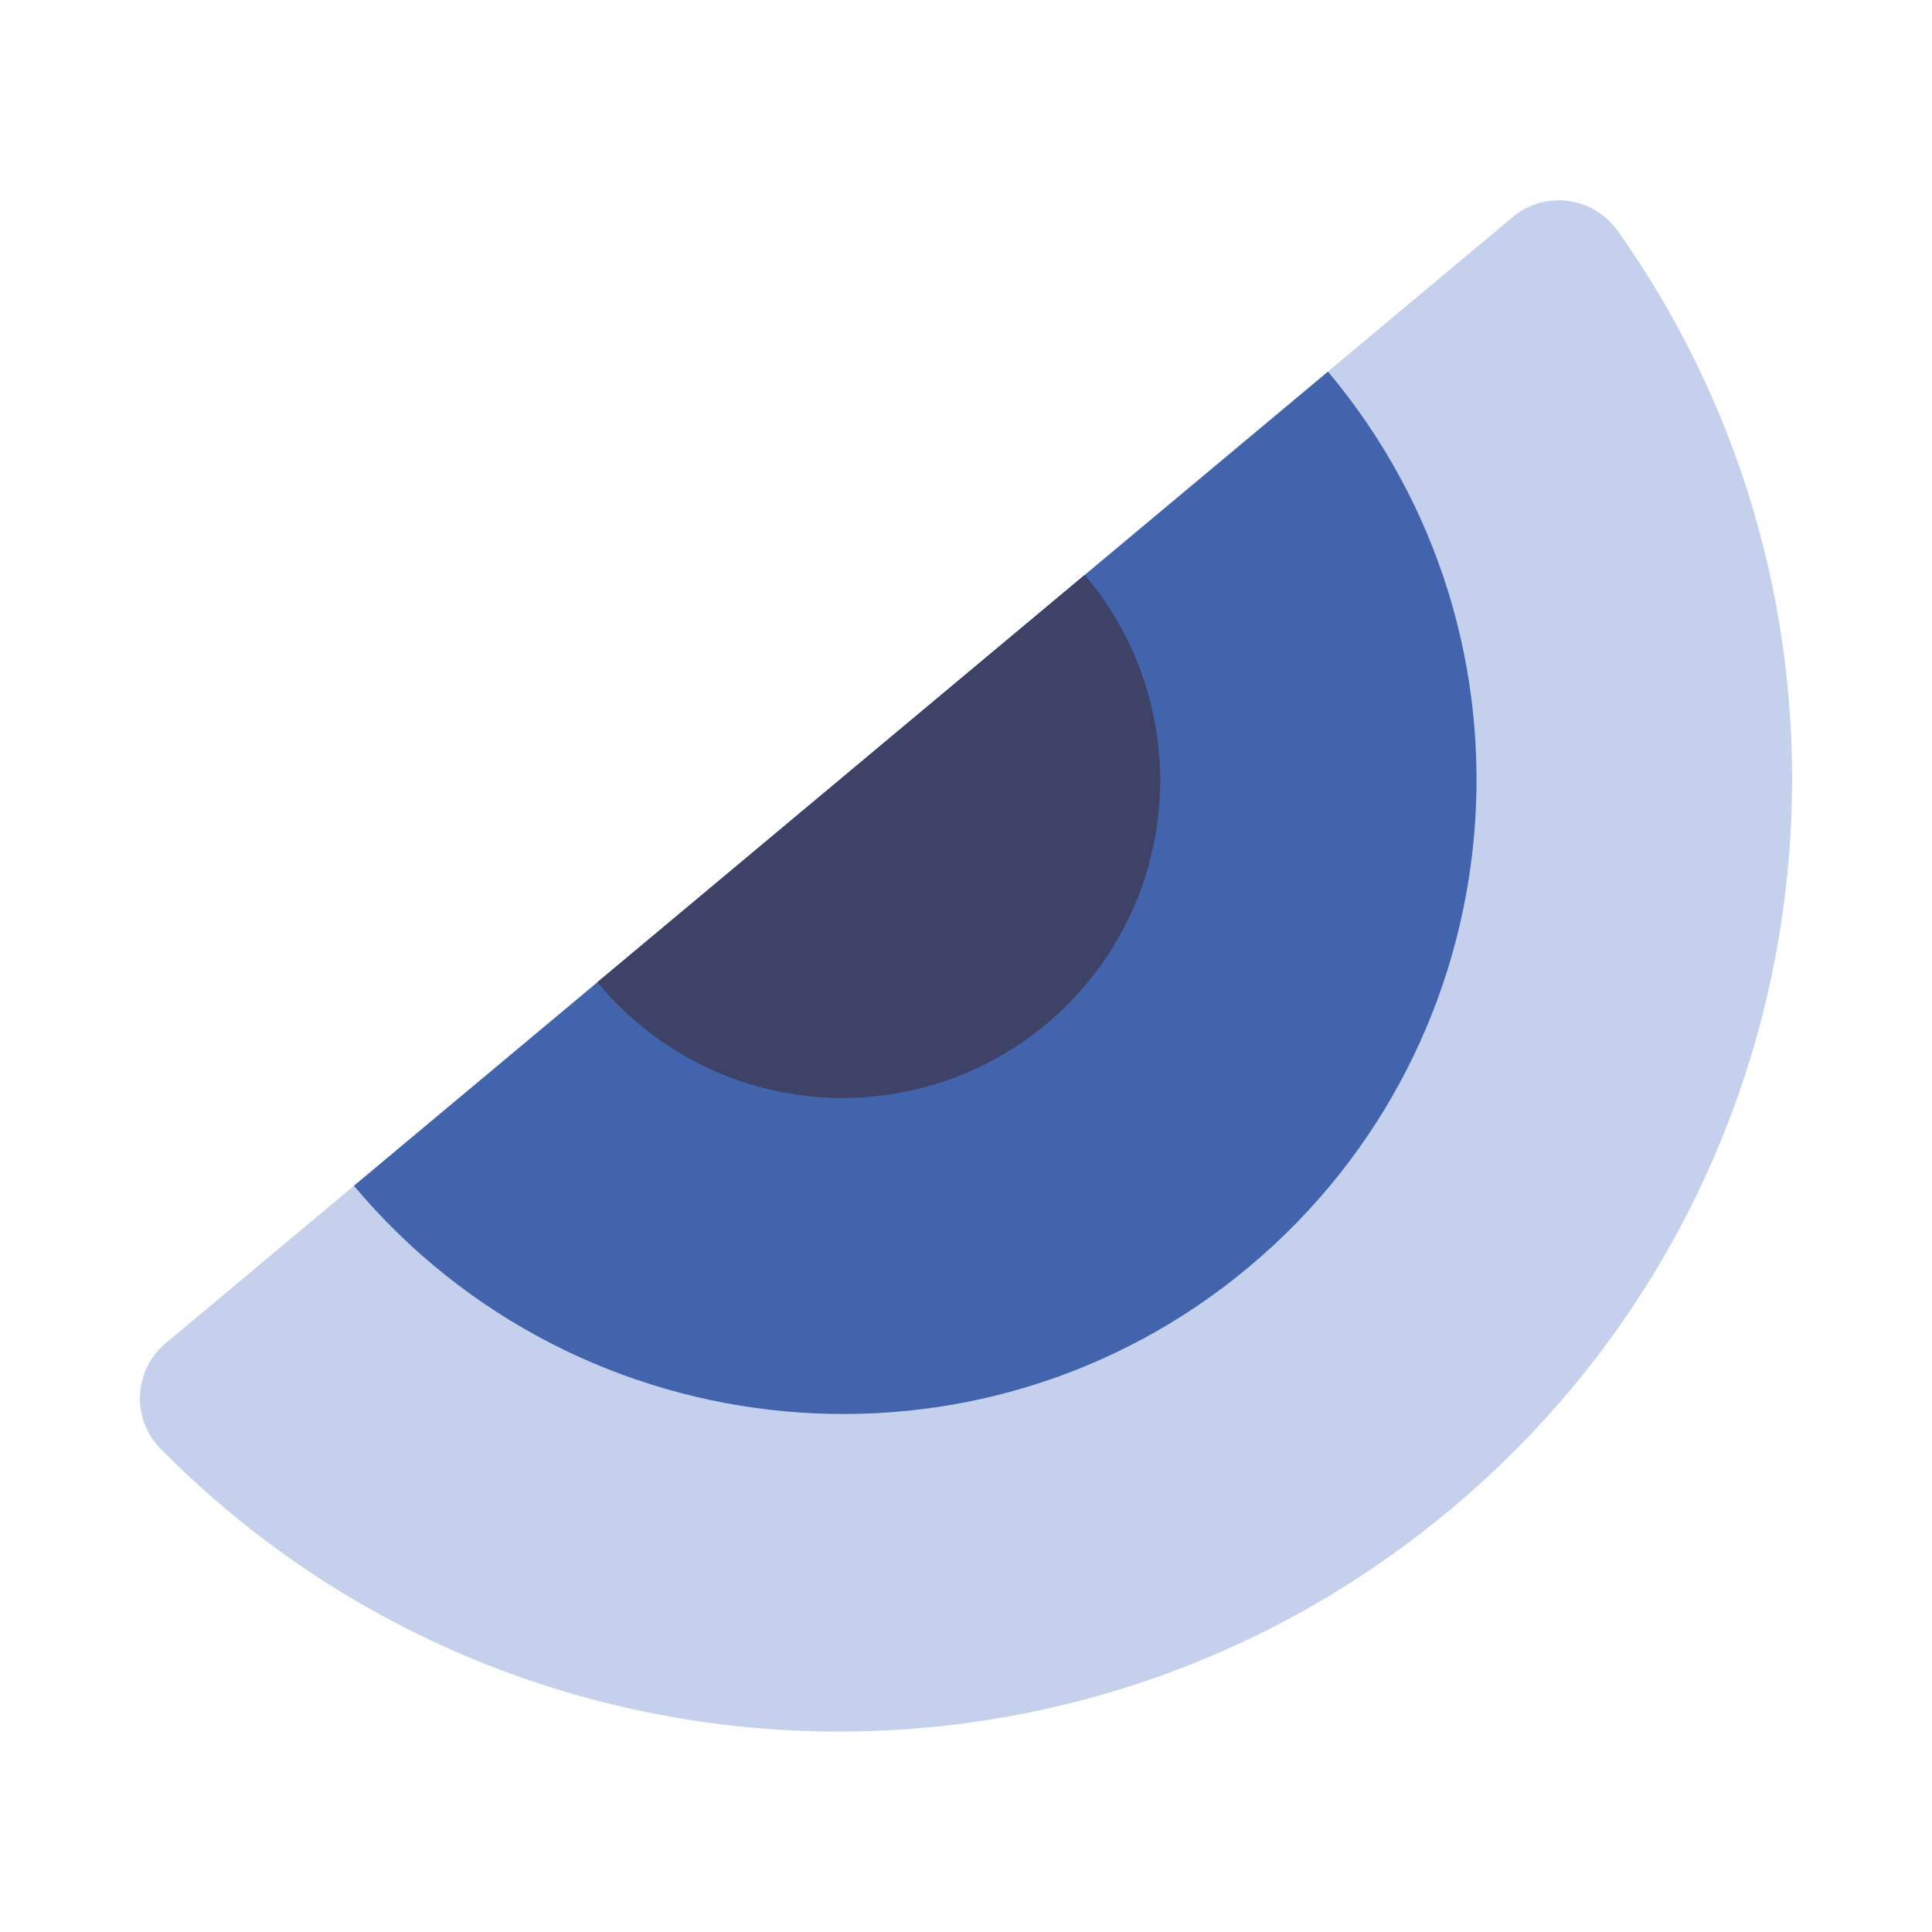
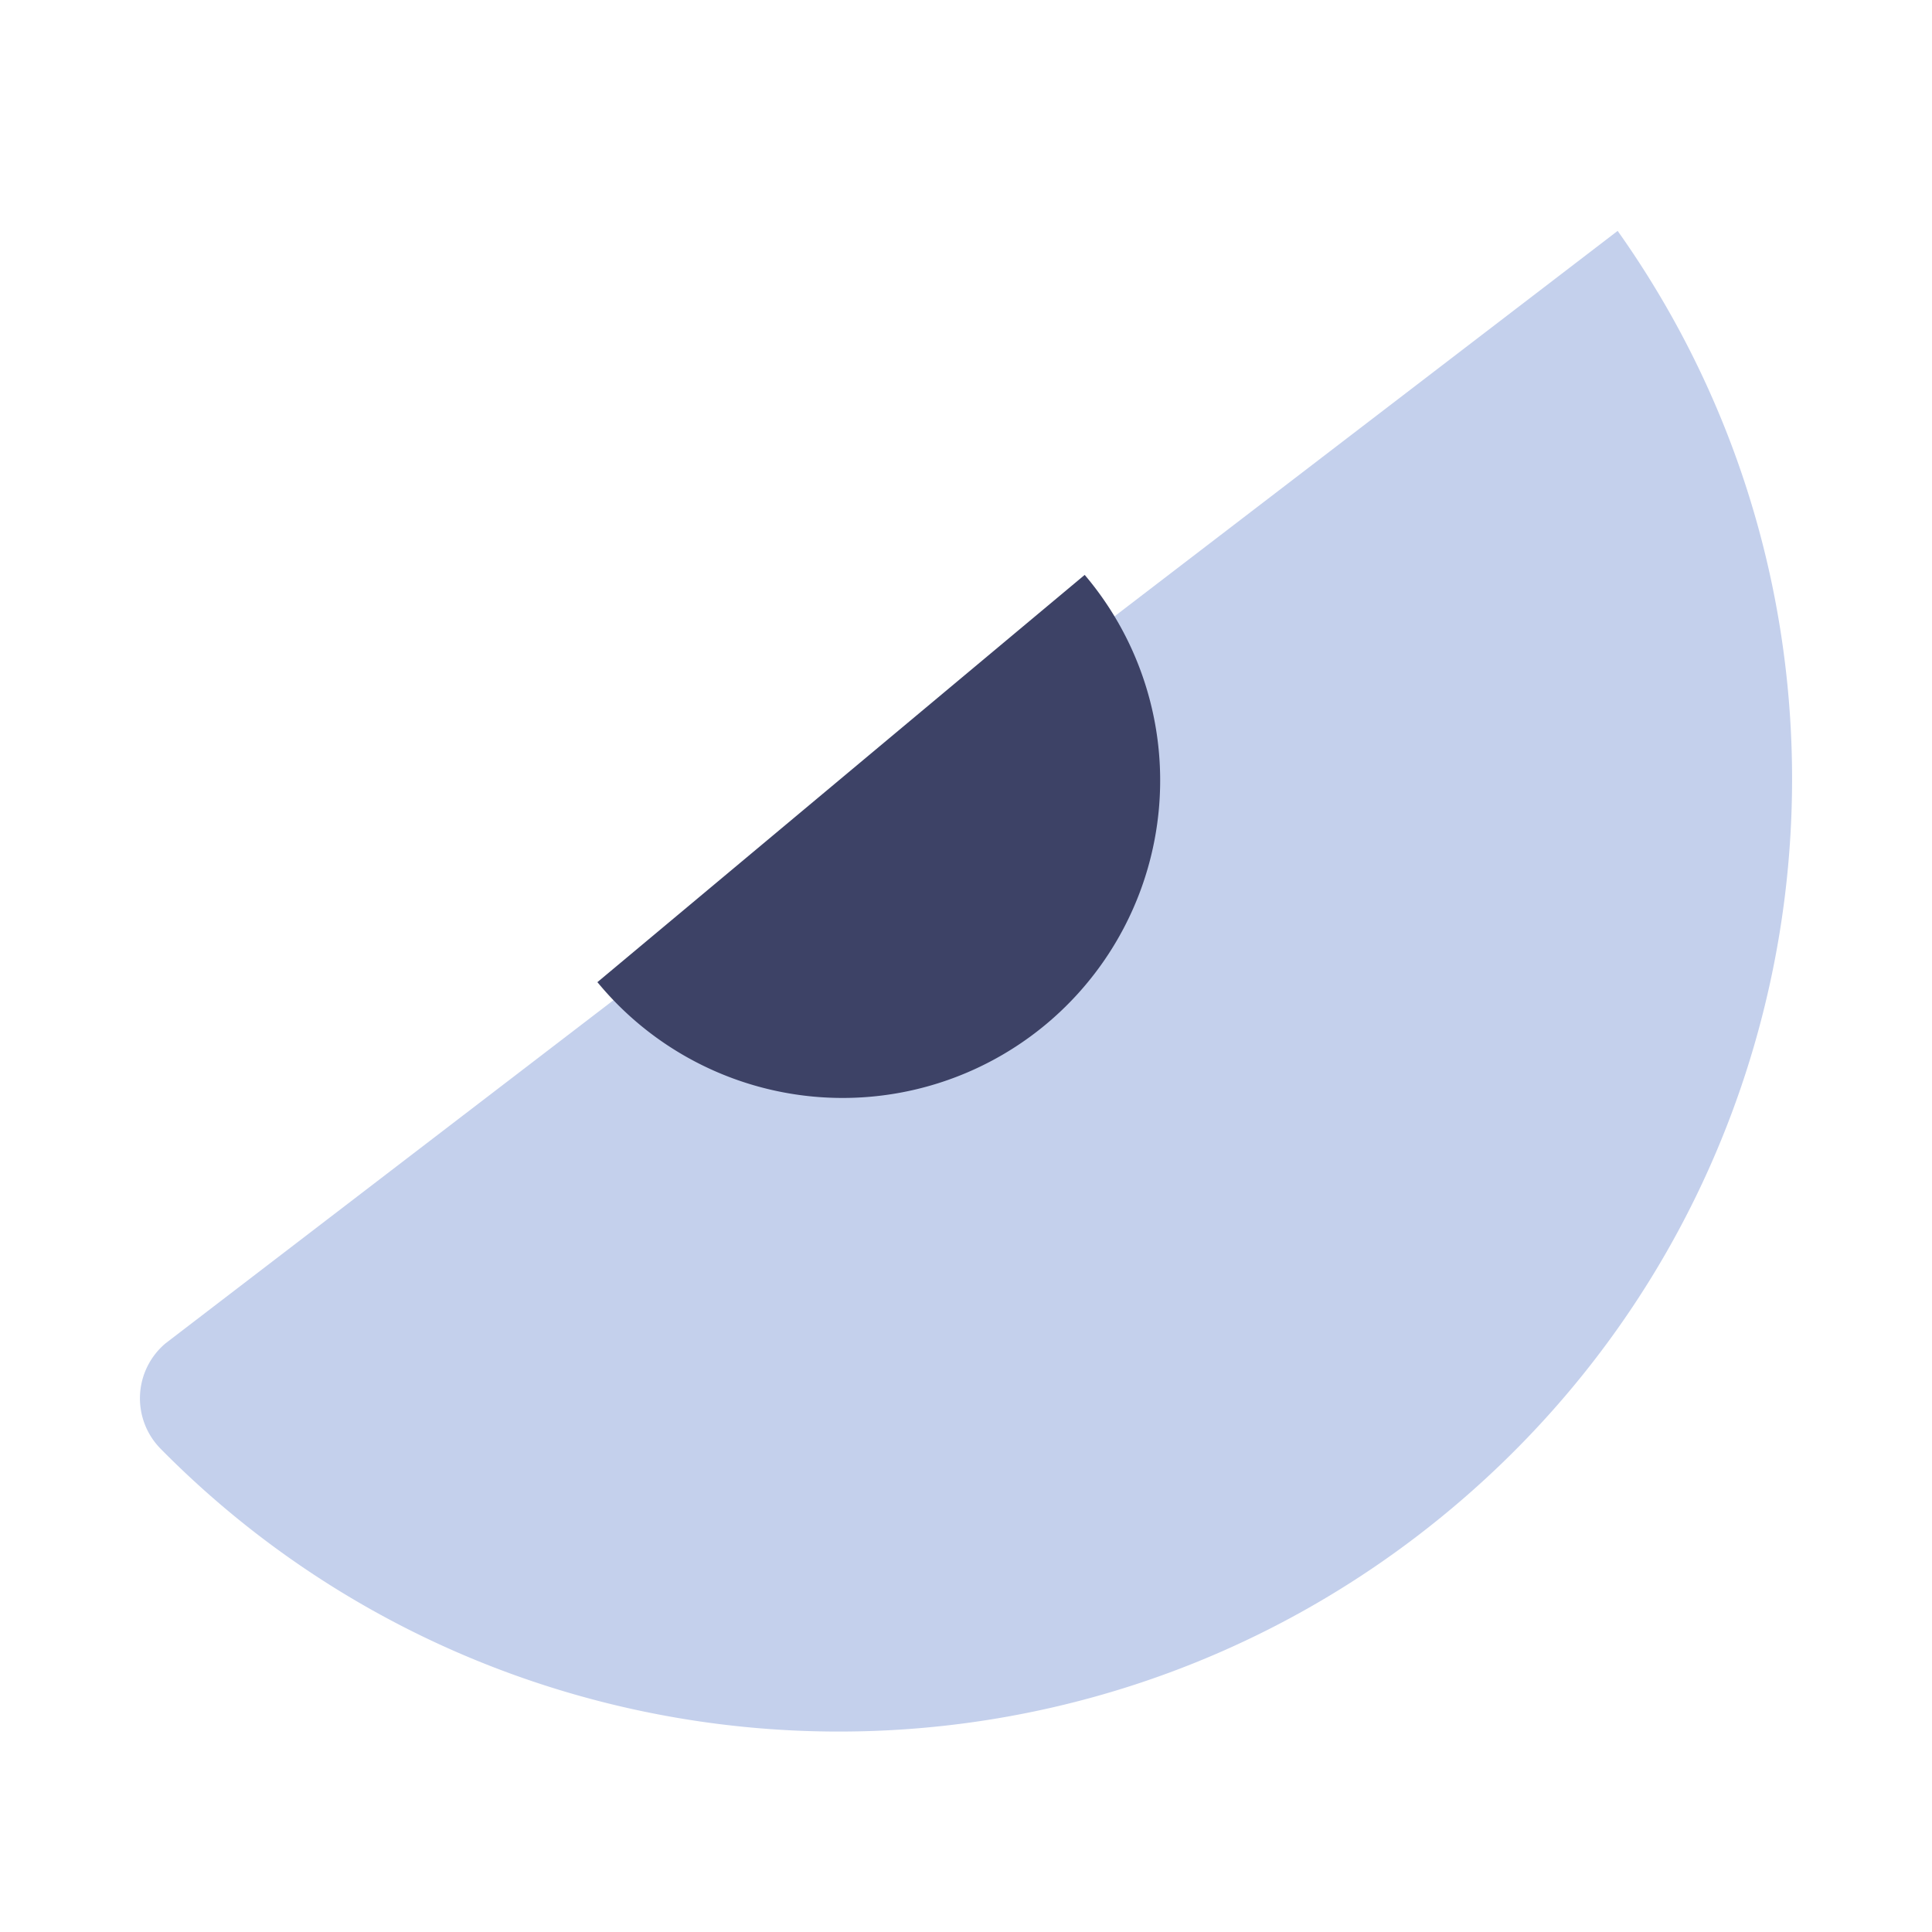
<svg xmlns="http://www.w3.org/2000/svg" id="Layer_1" data-name="Layer 1" viewBox="0 0 1024 1024">
  <defs>
    <style>.cls-1{fill:#c4d0ec;}.cls-2{fill:#4164ad;}.cls-3{fill:#3d4266;}</style>
  </defs>
-   <path class="cls-1" d="M87.74,712a38.09,38.09,0,0,0-2.49,56c182.73,185.1,480.36,201.93,683.6,32s239-465.46,88.54-677.62a38.11,38.11,0,0,0-55.54-7.4Z" />
-   <path class="cls-2" d="M187.58,628.5C307.06,770.92,519.9,790.68,662.33,671.2s161-331.79,41.55-474.22l0,0h0" />
+   <path class="cls-1" d="M87.74,712a38.09,38.09,0,0,0-2.49,56c182.73,185.1,480.36,201.93,683.6,32s239-465.46,88.54-677.62Z" />
  <path class="cls-3" d="M316.61,520.59l.43.45A168.3,168.3,0,1,0,574.91,304.71v0h0" />
</svg>